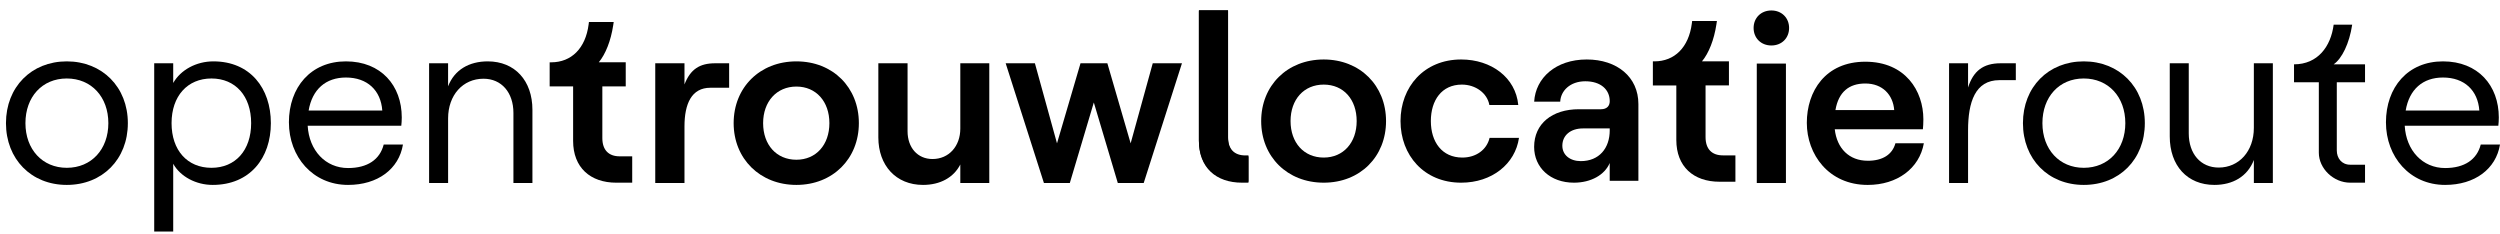
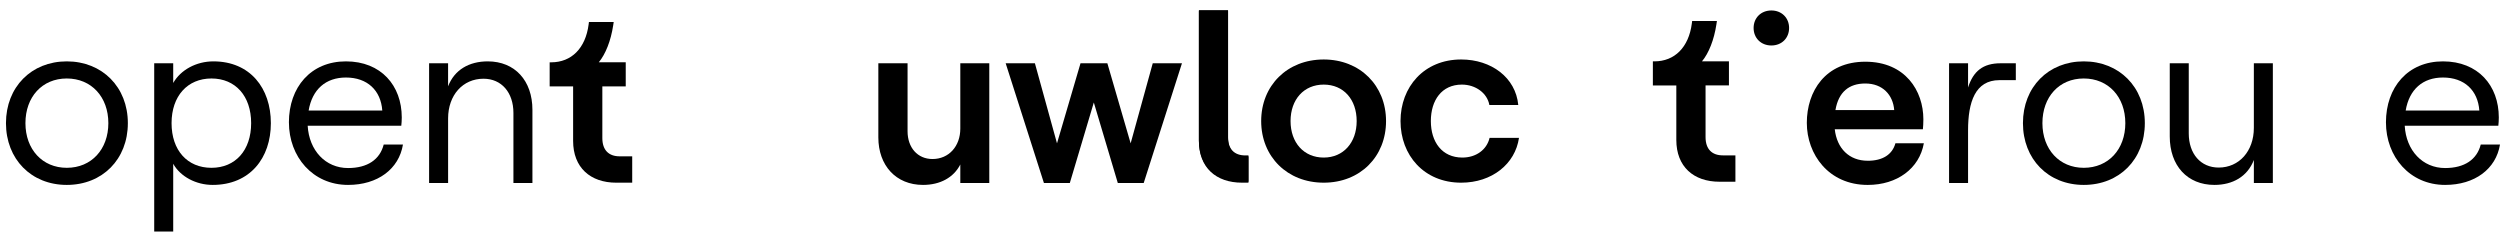
<svg xmlns="http://www.w3.org/2000/svg" width="235" height="22" viewBox="0 0 235 22" fill="none">
  <g clip-path="url(#clip0_1_29)">
    <path d="M0.561 11.576C0.561 8.182 2.95 5.769 6.278 5.769C9.607 5.769 12.018 8.182 12.018 11.576C12.018 14.97 9.629 17.382 6.278 17.382C2.928 17.382 0.561 14.948 0.561 11.576ZM6.277 15.774C8.6 15.774 10.185 14.033 10.185 11.576C10.185 9.119 8.6 7.377 6.277 7.377C3.955 7.377 2.391 9.12 2.391 11.576C2.391 14.032 3.977 15.774 6.277 15.774Z" fill="black" />
-     <path d="M14.496 5.948H16.282V7.801C16.975 6.573 18.449 5.769 20.057 5.769C23.518 5.769 25.461 8.294 25.461 11.576C25.461 14.858 23.496 17.382 19.99 17.382C18.427 17.382 16.953 16.601 16.282 15.395V21.761H14.496V5.948ZM19.878 15.774C22.134 15.774 23.608 14.122 23.608 11.576C23.608 9.03 22.134 7.377 19.878 7.377C17.623 7.377 16.127 9.03 16.127 11.576C16.127 14.122 17.601 15.774 19.878 15.774Z" fill="black" />
+     <path d="M14.496 5.948H16.282V7.801C16.975 6.573 18.449 5.769 20.057 5.769C23.518 5.769 25.461 8.294 25.461 11.576C25.461 14.858 23.496 17.382 19.99 17.382C18.427 17.382 16.953 16.601 16.282 15.395V21.761H14.496V5.948ZM19.878 15.774C22.134 15.774 23.608 14.122 23.608 11.576C23.608 9.03 22.134 7.377 19.878 7.377C17.623 7.377 16.127 9.03 16.127 11.576C16.127 14.122 17.601 15.774 19.878 15.774" fill="black" />
    <path d="M27.157 11.509C27.157 8.204 29.212 5.769 32.518 5.769C35.823 5.769 37.766 8.047 37.766 11.04C37.766 11.285 37.744 11.665 37.721 11.821H28.922C29.055 14.144 30.596 15.796 32.718 15.796C34.55 15.796 35.711 14.992 36.069 13.586H37.878C37.499 15.886 35.511 17.382 32.719 17.382C29.392 17.382 27.159 14.725 27.159 11.509H27.157ZM35.935 10.392C35.801 8.494 34.528 7.287 32.518 7.287C30.619 7.287 29.346 8.404 29.012 10.392H35.935Z" fill="black" />
    <path d="M40.334 5.948H42.12V8.115C42.723 6.552 44.108 5.769 45.85 5.769C48.396 5.769 50.048 7.579 50.048 10.325V17.204H48.262V10.616C48.262 8.696 47.145 7.4 45.449 7.4C43.506 7.4 42.122 8.941 42.122 11.13V17.205H40.335V5.949L40.334 5.948Z" fill="black" />
    <path d="M184.998 12.245V17.203H183.212V5.948H184.998V8.225C185.489 6.685 186.406 5.948 188.058 5.948H189.487V7.534H187.946C185.669 7.534 184.998 9.589 184.998 12.247V12.245Z" fill="black" />
    <path d="M190.157 11.576C190.157 8.182 192.546 5.769 195.875 5.769C199.203 5.769 201.614 8.182 201.614 11.576C201.614 14.97 199.225 17.382 195.875 17.382C192.524 17.382 190.157 14.948 190.157 11.576ZM195.873 15.774C198.196 15.774 199.781 14.033 199.781 11.576C199.781 9.119 198.196 7.377 195.873 7.377C193.551 7.377 191.987 9.12 191.987 11.576C191.987 14.032 193.573 15.774 195.873 15.774Z" fill="black" />
    <path d="M213.65 17.203H211.863V15.037C211.261 16.6 209.875 17.382 208.156 17.382C205.61 17.382 203.957 15.573 203.957 12.826V5.948H205.743V12.536C205.743 14.456 206.86 15.751 208.557 15.751C210.477 15.751 211.862 14.21 211.862 12.022V5.947H213.648V17.202L213.65 17.203Z" fill="black" />
-     <path d="M219.659 7.736V14.142C219.659 14.867 220.115 15.483 220.919 15.483H222.313V17.172H220.919C219.337 17.172 217.97 15.832 217.97 14.357V7.736H215.638V6.047C217.863 6.047 219.096 4.384 219.364 2.321H221.106C220.838 4.09 220.141 5.511 219.364 6.047H222.313V7.736H219.659Z" fill="black" />
    <path d="M224.279 11.509C224.279 8.204 226.334 5.769 229.64 5.769C232.945 5.769 234.888 8.047 234.888 11.04C234.888 11.285 234.866 11.665 234.843 11.821H226.044C226.177 14.144 227.718 15.796 229.84 15.796C231.671 15.796 232.833 14.992 233.191 13.586H235C234.621 15.886 232.633 17.382 229.841 17.382C226.514 17.382 224.28 14.725 224.28 11.509H224.279ZM233.057 10.392C232.923 8.494 231.65 7.287 229.64 7.287C227.741 7.287 226.468 8.404 226.134 10.392H233.057Z" fill="black" />
    <path d="M115.436 12.986V1.042H112.696V13.253C112.696 15.748 114.3 17.172 116.75 17.172H117.354V14.7H117.062C116.039 14.7 115.436 14.122 115.436 12.986Z" fill="black" />
    <path d="M124.43 5.591C121.001 5.591 118.551 8.041 118.551 11.381C118.551 14.722 121.001 17.172 124.43 17.172C127.859 17.172 130.288 14.722 130.288 11.381C130.288 8.041 127.838 5.591 124.43 5.591ZM124.43 14.811C122.56 14.811 121.312 13.408 121.312 11.381C121.312 9.354 122.56 7.952 124.43 7.952C126.3 7.952 127.527 9.354 127.527 11.381C127.527 13.408 126.277 14.811 124.43 14.811Z" fill="black" />
    <path d="M137.461 14.811C135.546 14.811 134.5 13.342 134.5 11.381C134.5 9.421 135.524 7.952 137.416 7.952C138.708 7.952 139.799 8.753 140 9.867H142.717C142.471 7.284 140.178 5.591 137.35 5.591C133.854 5.591 131.649 8.174 131.649 11.381C131.649 14.588 133.854 17.172 137.35 17.172C140.245 17.172 142.428 15.412 142.784 12.962H140.021C139.755 14.077 138.752 14.811 137.461 14.811Z" fill="black" />
-     <path d="M149.155 5.591C146.239 5.591 144.344 7.329 144.212 9.555H146.661C146.706 8.552 147.574 7.64 149.021 7.64C150.469 7.64 151.315 8.419 151.315 9.51C151.315 9.955 151.048 10.268 150.491 10.268H148.419C145.902 10.268 144.209 11.627 144.209 13.809C144.209 15.746 145.723 17.172 147.951 17.172C149.555 17.172 150.846 16.437 151.313 15.324V16.994H154.009V9.779C154.01 7.24 152.006 5.591 149.155 5.591ZM151.315 12.25C151.315 13.943 150.312 15.145 148.597 15.145C147.573 15.145 146.86 14.565 146.86 13.698C146.86 12.718 147.639 12.072 148.797 12.072H151.313V12.25H151.315Z" fill="black" />
    <path d="M115.436 12.896V0.952H112.696V13.163C112.696 15.658 114.3 17.082 116.75 17.082H117.354V14.61H117.062C116.039 14.61 115.436 14.032 115.436 12.896Z" fill="black" />
    <path d="M160.322 12.883V8.029H162.52V5.766H159.986C160.623 5.001 161.123 3.744 161.343 2.288L161.39 1.976H159.062L159.031 2.214C158.742 4.44 157.425 5.768 155.51 5.768H155.37V8.031H157.574V13.154C157.574 15.654 159.183 17.083 161.638 17.083H163.129V14.605H161.95C160.926 14.605 160.322 14.023 160.322 12.885V12.883Z" fill="black" />
    <path d="M56.62 12.973V8.119H58.819V5.856H56.285C56.922 5.091 57.421 3.834 57.641 2.378L57.689 2.065H55.36L55.33 2.304C55.041 4.53 53.723 5.858 51.808 5.858H51.668V8.121H53.873V13.244C53.873 15.744 55.482 17.173 57.937 17.173H59.428V14.695H58.249C57.224 14.695 56.62 14.113 56.62 12.975V12.973Z" fill="black" />
-     <path d="M64.341 11.888V17.203H61.594V5.948H64.341V7.936C64.899 6.507 65.77 5.948 67.222 5.948H68.539V8.249H66.775C65.01 8.249 64.341 9.744 64.341 11.889V11.888Z" fill="black" />
-     <path d="M68.963 11.576C68.963 8.225 71.421 5.769 74.86 5.769C78.299 5.769 80.733 8.225 80.733 11.576C80.733 14.926 78.277 17.382 74.86 17.382C71.443 17.382 68.963 14.926 68.963 11.576ZM74.86 15.015C76.713 15.015 77.963 13.608 77.963 11.576C77.963 9.544 76.713 8.137 74.86 8.137C73.007 8.137 71.733 9.544 71.733 11.576C71.733 13.608 72.984 15.015 74.86 15.015Z" fill="black" />
    <path d="M92.993 17.203H90.269V15.462C89.643 16.691 88.371 17.382 86.763 17.382C84.217 17.382 82.564 15.551 82.564 12.916V5.948H85.311V12.335C85.311 13.876 86.249 14.948 87.656 14.948C89.197 14.948 90.269 13.743 90.269 12.09V5.948H92.993V17.203Z" fill="black" />
    <path d="M94.534 5.948H97.281L99.358 13.474L101.568 5.948H104.092L106.281 13.474L108.358 5.948H111.104L107.508 17.203H105.074L102.819 9.633L100.563 17.203H98.129L94.533 5.948H94.534Z" fill="black" />
-     <path d="M167.877 5.976H165.137V17.203H167.877V5.976Z" fill="black" />
    <path d="M175.562 15.11C173.824 15.11 172.667 13.952 172.467 12.148H180.752C180.774 11.925 180.797 11.592 180.797 11.213C180.797 8.54 179.104 5.801 175.341 5.801C171.577 5.801 169.841 8.585 169.841 11.548C169.841 14.511 171.89 17.383 175.564 17.383C178.327 17.383 180.419 15.846 180.843 13.464H178.171C177.879 14.533 176.966 15.112 175.563 15.112L175.562 15.11ZM175.338 7.849C176.964 7.849 177.944 8.918 178.056 10.344H172.532C172.822 8.65 173.804 7.849 175.338 7.849Z" fill="black" />
    <path d="M166.51 0.984C165.535 0.984 164.839 1.68 164.839 2.629C164.839 3.578 165.535 4.275 166.51 4.275C167.484 4.275 168.175 3.578 168.175 2.629C168.175 1.68 167.477 0.984 166.51 0.984Z" fill="black" />
  </g>
  <defs>
    <clipPath id="clip0_1_29">
      <rect width="235" height="22" fill="white" />
    </clipPath>
  </defs>
</svg>